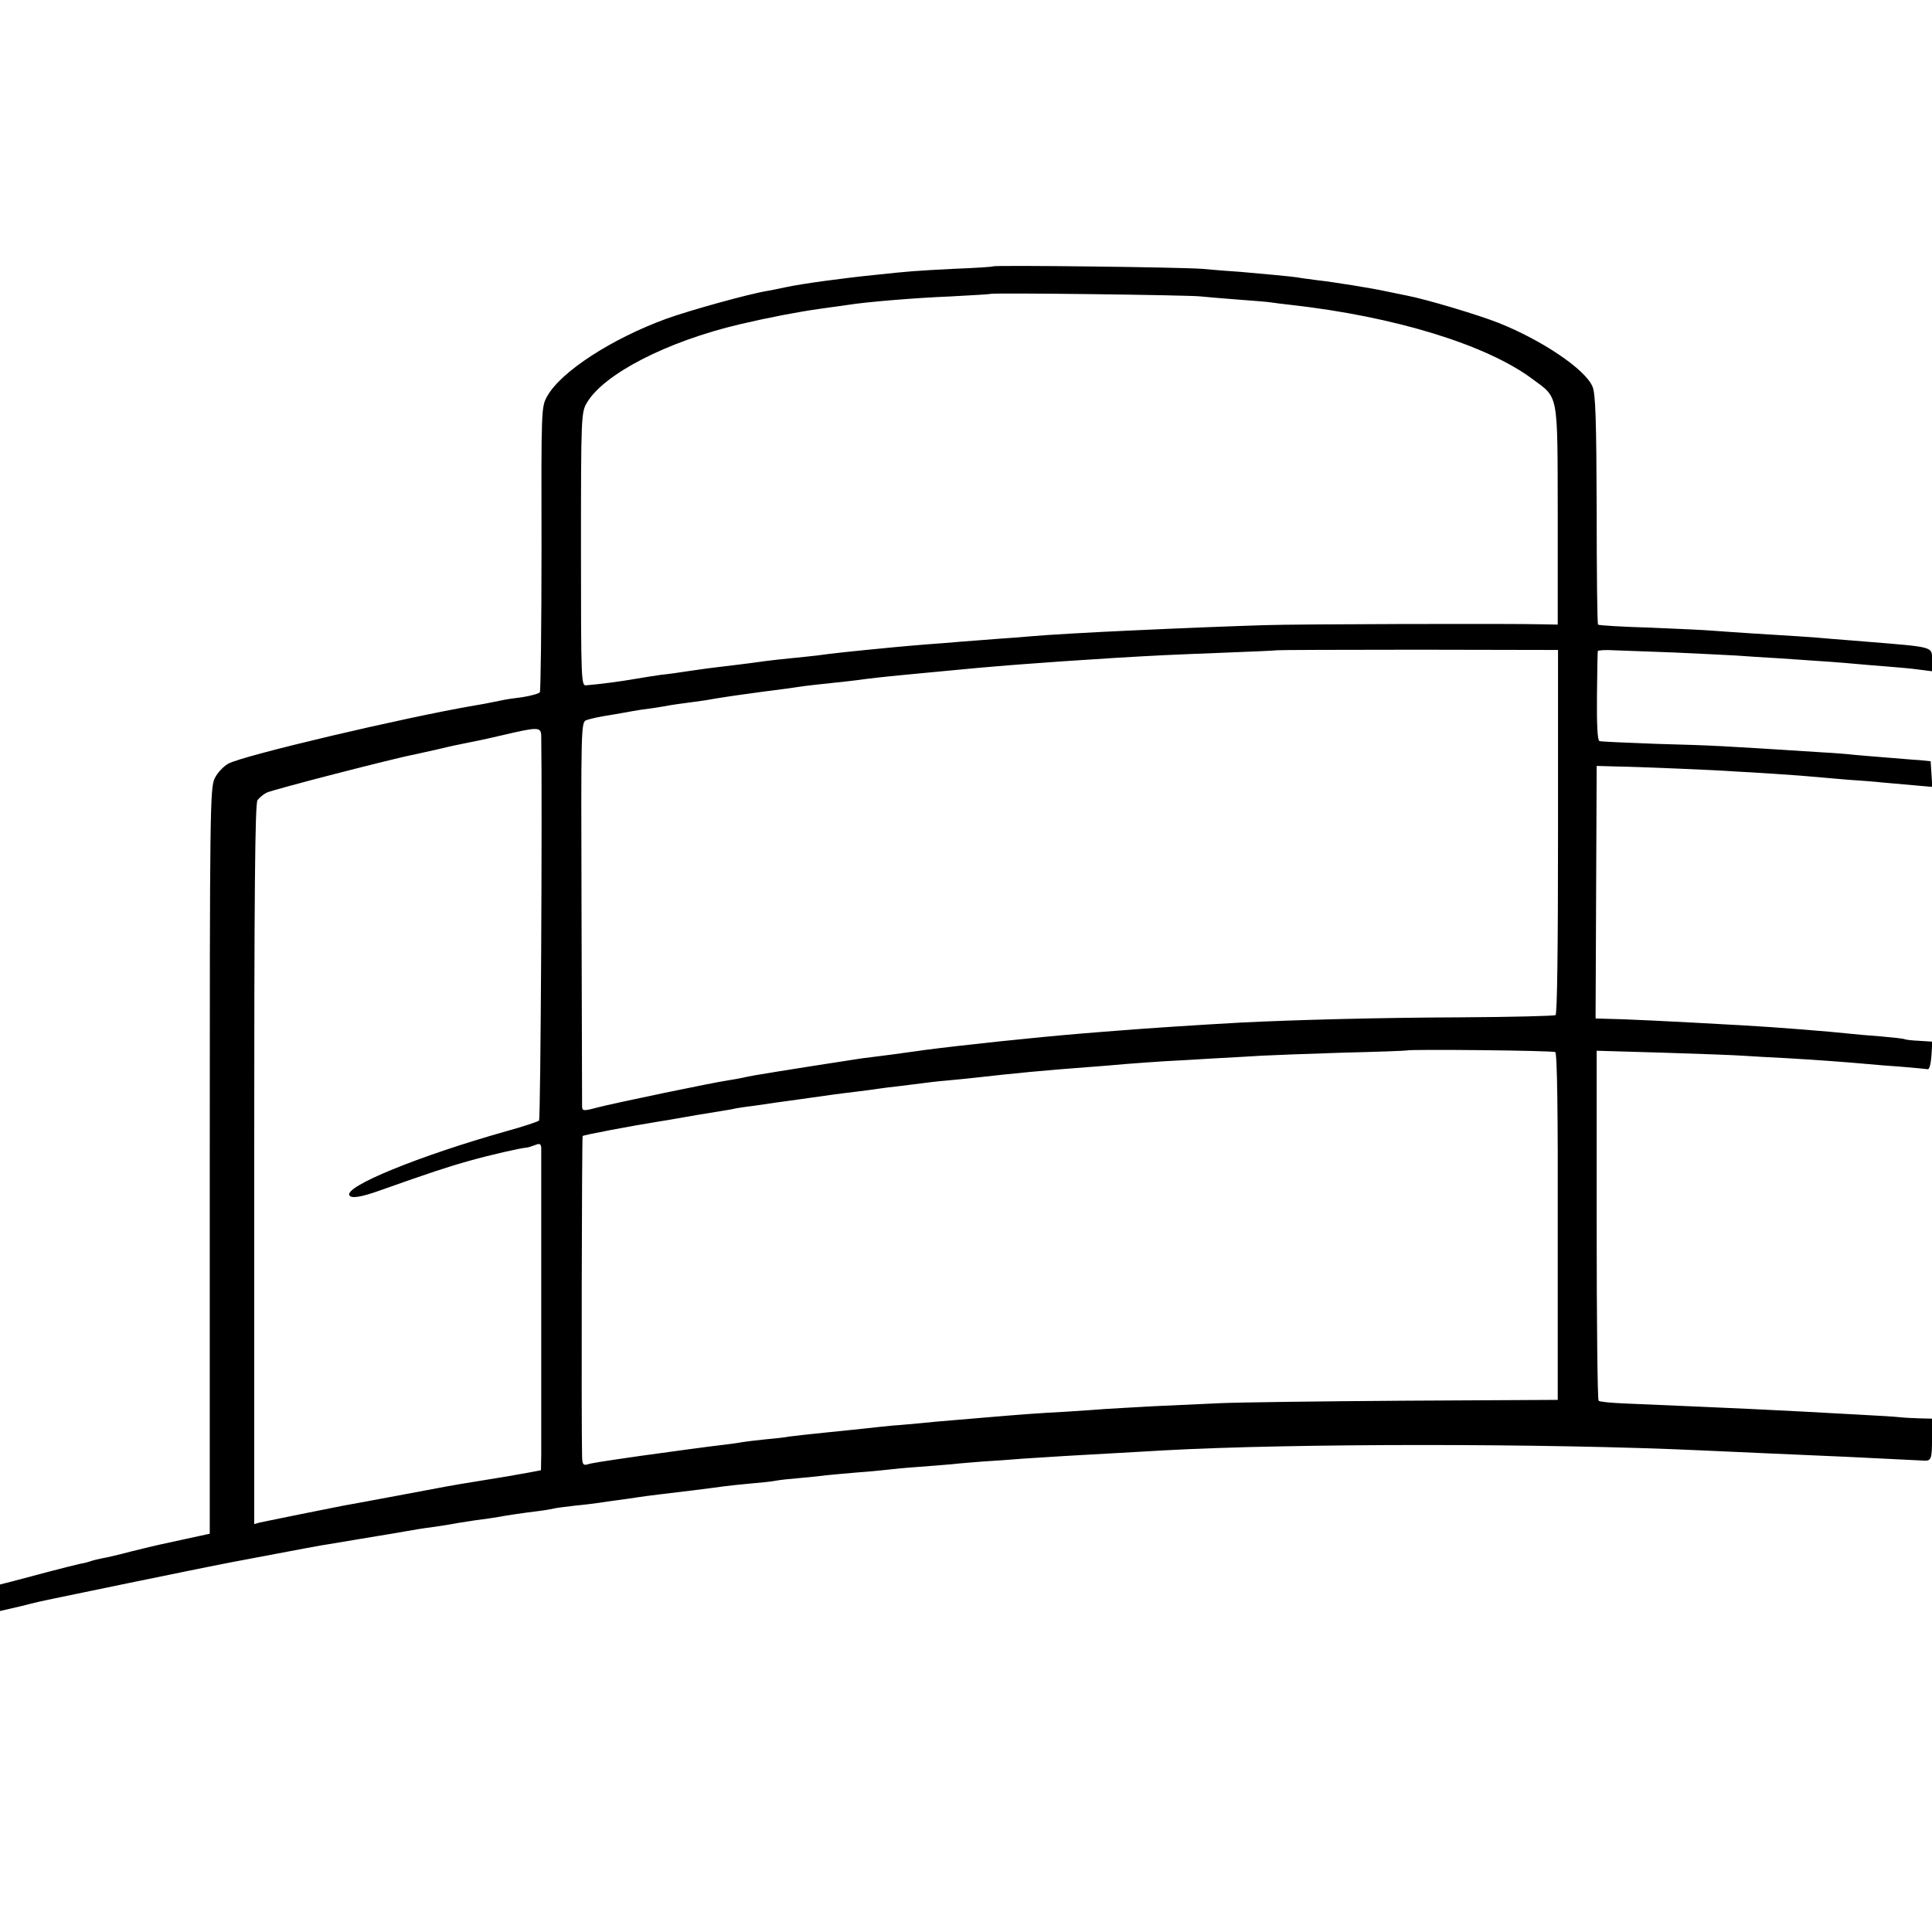
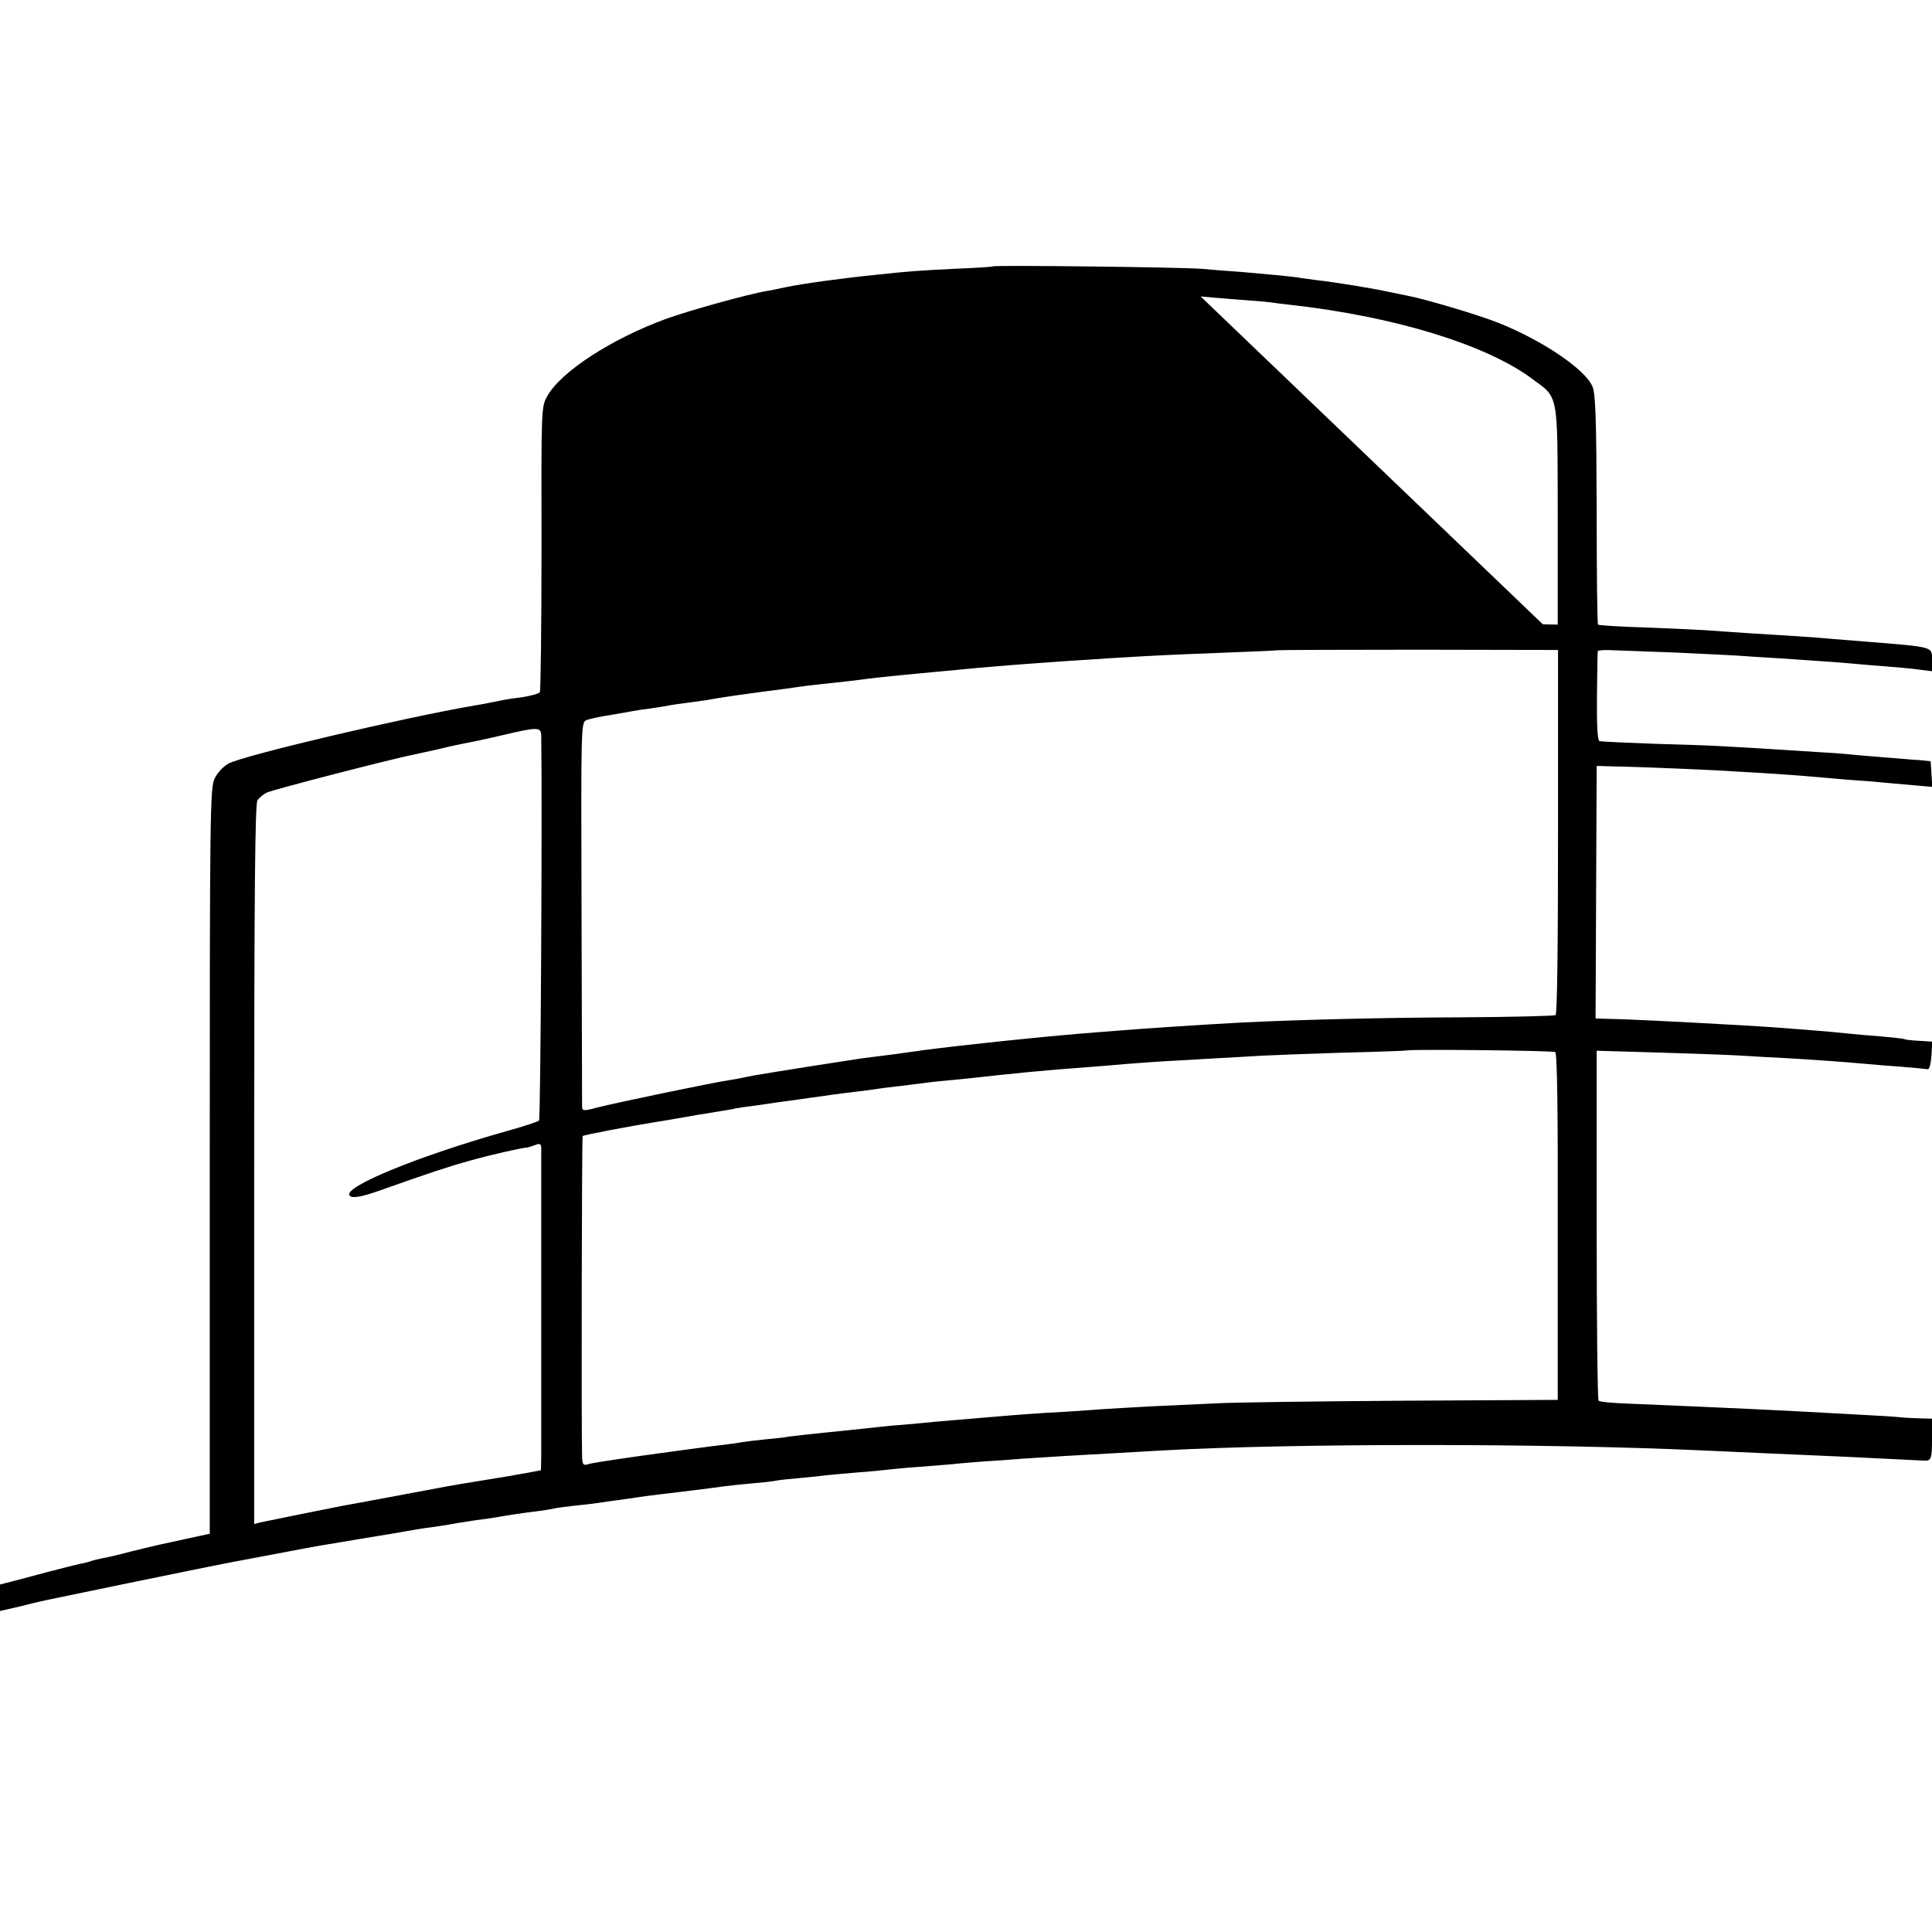
<svg xmlns="http://www.w3.org/2000/svg" version="1.0" width="700pt" height="700pt" viewBox="0 0 700 700" preserveAspectRatio="xMidYMid meet">
  <g transform="translate(0,700) scale(0.1,-0.1)" fill="#000000" stroke="none">
-     <path d="M3598 6035 c-2 -2 -66 -6 -143 -9 -137 -7 -162 -9 -275 -21 -129 -13 -274 -33 -330 -45 -25 -5 -56 -12 -70 -14 -67 -11 -280 -70 -366 -101 -197 -72 -381 -191 -431 -280 -22 -39 -22 -42 -21 -551 0 -282 -3 -517 -6 -522 -3 -5 -32 -13 -63 -18 -32 -4 -60 -8 -63 -9 -15 -3 -88 -18 -110 -21 -257 -44 -842 -182 -893 -211 -18 -10 -40 -34 -49 -53 -17 -33 -18 -120 -18 -1386 l0 -1351 -83 -18 c-45 -10 -91 -20 -101 -22 -10 -2 -55 -13 -100 -24 -45 -12 -92 -23 -106 -25 -14 -3 -32 -7 -40 -10 -8 -3 -26 -8 -40 -10 -14 -3 -65 -16 -115 -29 -50 -13 -109 -29 -132 -35 l-43 -11 0 -48 0 -48 78 18 c42 11 86 21 97 23 11 2 139 29 285 59 146 30 317 65 380 77 280 53 317 60 350 65 19 3 60 10 90 15 30 5 71 12 90 15 19 3 62 10 95 16 33 6 76 13 95 15 19 3 46 7 60 9 14 3 57 10 97 16 39 5 80 11 90 13 26 5 92 15 143 21 25 3 52 8 60 10 8 2 42 6 75 10 33 3 71 8 85 10 14 2 45 7 70 10 25 3 56 8 70 10 14 2 48 7 75 10 61 7 199 24 240 30 17 2 60 7 95 10 36 3 76 7 90 10 14 3 54 7 90 10 36 3 79 8 95 10 17 2 66 6 110 10 44 3 94 8 110 10 17 2 66 7 110 10 44 3 100 8 125 10 25 3 77 7 115 10 39 2 102 7 140 10 90 6 203 13 335 20 58 3 137 8 175 10 472 26 1388 26 1950 0 44 -2 154 -7 245 -11 193 -8 367 -16 560 -26 27 -2 30 6 30 77 l0 75 -42 1 c-24 1 -56 2 -73 4 -16 2 -79 6 -140 9 -342 19 -412 22 -858 41 -49 2 -92 6 -95 10 -4 4 -7 290 -7 637 l0 631 240 -7 c132 -4 263 -9 290 -11 28 -2 100 -6 160 -9 104 -6 200 -13 290 -21 22 -2 78 -7 125 -10 47 -4 90 -8 95 -9 6 0 11 22 13 50 l3 50 -47 3 c-26 1 -50 4 -54 6 -3 2 -41 6 -85 10 -44 3 -96 8 -115 10 -61 7 -273 24 -385 30 -265 15 -432 23 -502 24 l-32 1 2 458 2 457 70 -2 c76 -1 366 -13 430 -18 22 -1 90 -5 150 -9 61 -4 126 -9 145 -11 19 -2 71 -6 115 -10 44 -3 100 -7 125 -10 25 -2 76 -7 113 -10 l68 -6 -3 47 -3 46 -40 4 c-22 1 -74 6 -115 9 -41 3 -95 8 -120 10 -25 3 -76 7 -115 9 -375 24 -388 25 -605 31 -107 4 -200 8 -205 10 -7 2 -10 59 -9 161 1 88 2 162 3 165 0 3 27 5 59 3 31 -1 129 -5 217 -8 88 -4 189 -9 225 -11 36 -3 106 -7 155 -10 179 -12 221 -15 275 -20 30 -3 84 -7 120 -10 36 -3 86 -7 113 -11 l47 -6 0 40 c0 50 10 47 -235 67 -33 3 -89 7 -125 10 -75 7 -144 11 -290 20 -58 4 -123 8 -145 10 -22 2 -123 7 -225 11 -102 3 -187 8 -190 11 -3 3 -5 190 -5 417 -1 323 -4 419 -15 445 -25 62 -182 168 -340 231 -70 28 -263 86 -332 99 -29 6 -64 13 -78 16 -44 10 -193 34 -249 40 -30 4 -61 8 -70 10 -19 3 -123 13 -206 20 -33 2 -96 7 -140 11 -75 6 -752 14 -757 9z m752 -109 c19 -2 78 -7 130 -11 52 -4 106 -8 120 -10 14 -2 50 -7 80 -10 373 -42 706 -144 872 -268 96 -71 91 -44 92 -495 l0 -395 -54 1 c-103 3 -895 1 -1007 -3 -99 -3 -285 -10 -498 -20 -131 -6 -290 -15 -345 -20 -30 -3 -89 -7 -130 -10 -41 -3 -100 -8 -130 -10 -30 -3 -87 -7 -126 -10 -40 -3 -91 -8 -115 -10 -165 -16 -222 -22 -279 -30 -19 -2 -62 -7 -95 -10 -33 -3 -73 -8 -90 -10 -71 -10 -132 -17 -165 -21 -19 -2 -66 -8 -105 -14 -38 -6 -88 -13 -110 -15 -22 -3 -65 -10 -95 -15 -50 -9 -128 -19 -176 -23 -18 -2 -19 12 -19 493 0 480 1 496 21 530 61 105 291 223 554 285 107 25 211 45 290 56 41 6 86 12 100 14 67 11 249 26 375 31 77 4 141 8 143 9 5 5 724 -4 762 -9z m1295 -1939 c0 -425 -3 -661 -9 -665 -6 -3 -161 -7 -346 -8 -285 -1 -596 -9 -795 -19 -146 -8 -344 -21 -455 -30 -30 -2 -86 -7 -125 -10 -168 -14 -424 -41 -570 -60 -16 -3 -68 -9 -115 -16 -47 -6 -96 -12 -110 -14 -22 -3 -310 -48 -385 -61 -16 -3 -37 -7 -45 -9 -8 -2 -31 -6 -50 -9 -51 -7 -416 -83 -477 -99 -48 -13 -53 -12 -54 2 0 9 -1 326 -2 705 -2 680 -2 689 18 697 11 4 49 13 85 18 36 6 74 13 85 15 11 2 42 7 68 10 27 4 57 9 66 11 10 2 42 6 71 10 29 4 60 8 69 10 21 4 99 16 131 20 14 2 43 6 65 9 22 3 60 8 85 11 25 4 56 8 70 10 14 2 54 6 90 10 36 4 76 8 90 10 33 5 113 14 178 20 28 3 76 7 105 10 223 22 382 34 652 51 167 10 193 11 395 19 107 4 196 8 197 9 2 1 231 2 510 2 l508 -1 0 -658z m-3684 346 c4 -248 -2 -1388 -8 -1393 -4 -4 -58 -22 -120 -39 -315 -89 -587 -200 -567 -232 7 -12 42 -7 114 19 172 61 244 85 320 106 74 21 184 46 207 48 5 0 18 4 31 9 17 7 22 5 23 -9 0 -23 0 -1043 0 -1113 l-1 -56 -42 -8 c-71 -13 -79 -14 -183 -31 -117 -19 -87 -14 -300 -54 -93 -17 -181 -34 -195 -36 -46 -9 -275 -55 -297 -60 l-22 -6 0 1304 c0 989 3 1307 12 1319 7 9 21 21 33 27 18 10 468 126 534 138 14 3 54 12 90 20 36 9 79 18 95 21 17 3 75 15 130 28 136 32 145 32 146 -2z m3674 -1145 c7 -4 10 -225 9 -633 l0 -627 -555 -3 c-305 -2 -606 -6 -669 -9 -63 -3 -171 -8 -240 -11 -69 -4 -147 -8 -175 -10 -27 -2 -93 -7 -145 -10 -96 -5 -162 -10 -280 -20 -36 -3 -94 -8 -130 -11 -36 -3 -85 -7 -110 -10 -25 -2 -72 -7 -105 -9 -33 -3 -76 -8 -95 -10 -19 -2 -84 -9 -145 -15 -60 -6 -122 -13 -136 -15 -14 -3 -52 -7 -85 -10 -32 -3 -70 -8 -84 -10 -14 -3 -45 -7 -70 -10 -38 -4 -214 -28 -300 -40 -145 -21 -177 -26 -192 -31 -15 -4 -18 1 -19 28 -3 116 -1 1159 2 1162 4 4 184 38 273 52 21 3 48 8 60 10 32 6 127 22 166 28 19 3 44 7 55 10 11 2 43 7 70 10 28 4 61 9 75 11 24 3 151 21 215 30 17 2 53 7 80 10 28 3 61 8 75 10 14 2 50 7 80 10 30 4 66 8 80 10 14 2 54 7 90 10 36 3 81 8 100 10 152 17 242 26 429 40 25 2 80 6 121 10 41 3 104 8 140 10 36 2 115 6 175 10 61 3 139 8 175 10 36 2 169 7 295 11 127 3 231 7 232 8 6 5 530 0 538 -6z" />
+     <path d="M3598 6035 c-2 -2 -66 -6 -143 -9 -137 -7 -162 -9 -275 -21 -129 -13 -274 -33 -330 -45 -25 -5 -56 -12 -70 -14 -67 -11 -280 -70 -366 -101 -197 -72 -381 -191 -431 -280 -22 -39 -22 -42 -21 -551 0 -282 -3 -517 -6 -522 -3 -5 -32 -13 -63 -18 -32 -4 -60 -8 -63 -9 -15 -3 -88 -18 -110 -21 -257 -44 -842 -182 -893 -211 -18 -10 -40 -34 -49 -53 -17 -33 -18 -120 -18 -1386 l0 -1351 -83 -18 c-45 -10 -91 -20 -101 -22 -10 -2 -55 -13 -100 -24 -45 -12 -92 -23 -106 -25 -14 -3 -32 -7 -40 -10 -8 -3 -26 -8 -40 -10 -14 -3 -65 -16 -115 -29 -50 -13 -109 -29 -132 -35 l-43 -11 0 -48 0 -48 78 18 c42 11 86 21 97 23 11 2 139 29 285 59 146 30 317 65 380 77 280 53 317 60 350 65 19 3 60 10 90 15 30 5 71 12 90 15 19 3 62 10 95 16 33 6 76 13 95 15 19 3 46 7 60 9 14 3 57 10 97 16 39 5 80 11 90 13 26 5 92 15 143 21 25 3 52 8 60 10 8 2 42 6 75 10 33 3 71 8 85 10 14 2 45 7 70 10 25 3 56 8 70 10 14 2 48 7 75 10 61 7 199 24 240 30 17 2 60 7 95 10 36 3 76 7 90 10 14 3 54 7 90 10 36 3 79 8 95 10 17 2 66 6 110 10 44 3 94 8 110 10 17 2 66 7 110 10 44 3 100 8 125 10 25 3 77 7 115 10 39 2 102 7 140 10 90 6 203 13 335 20 58 3 137 8 175 10 472 26 1388 26 1950 0 44 -2 154 -7 245 -11 193 -8 367 -16 560 -26 27 -2 30 6 30 77 l0 75 -42 1 c-24 1 -56 2 -73 4 -16 2 -79 6 -140 9 -342 19 -412 22 -858 41 -49 2 -92 6 -95 10 -4 4 -7 290 -7 637 l0 631 240 -7 c132 -4 263 -9 290 -11 28 -2 100 -6 160 -9 104 -6 200 -13 290 -21 22 -2 78 -7 125 -10 47 -4 90 -8 95 -9 6 0 11 22 13 50 l3 50 -47 3 c-26 1 -50 4 -54 6 -3 2 -41 6 -85 10 -44 3 -96 8 -115 10 -61 7 -273 24 -385 30 -265 15 -432 23 -502 24 l-32 1 2 458 2 457 70 -2 c76 -1 366 -13 430 -18 22 -1 90 -5 150 -9 61 -4 126 -9 145 -11 19 -2 71 -6 115 -10 44 -3 100 -7 125 -10 25 -2 76 -7 113 -10 l68 -6 -3 47 -3 46 -40 4 c-22 1 -74 6 -115 9 -41 3 -95 8 -120 10 -25 3 -76 7 -115 9 -375 24 -388 25 -605 31 -107 4 -200 8 -205 10 -7 2 -10 59 -9 161 1 88 2 162 3 165 0 3 27 5 59 3 31 -1 129 -5 217 -8 88 -4 189 -9 225 -11 36 -3 106 -7 155 -10 179 -12 221 -15 275 -20 30 -3 84 -7 120 -10 36 -3 86 -7 113 -11 l47 -6 0 40 c0 50 10 47 -235 67 -33 3 -89 7 -125 10 -75 7 -144 11 -290 20 -58 4 -123 8 -145 10 -22 2 -123 7 -225 11 -102 3 -187 8 -190 11 -3 3 -5 190 -5 417 -1 323 -4 419 -15 445 -25 62 -182 168 -340 231 -70 28 -263 86 -332 99 -29 6 -64 13 -78 16 -44 10 -193 34 -249 40 -30 4 -61 8 -70 10 -19 3 -123 13 -206 20 -33 2 -96 7 -140 11 -75 6 -752 14 -757 9z m752 -109 c19 -2 78 -7 130 -11 52 -4 106 -8 120 -10 14 -2 50 -7 80 -10 373 -42 706 -144 872 -268 96 -71 91 -44 92 -495 l0 -395 -54 1 z m1295 -1939 c0 -425 -3 -661 -9 -665 -6 -3 -161 -7 -346 -8 -285 -1 -596 -9 -795 -19 -146 -8 -344 -21 -455 -30 -30 -2 -86 -7 -125 -10 -168 -14 -424 -41 -570 -60 -16 -3 -68 -9 -115 -16 -47 -6 -96 -12 -110 -14 -22 -3 -310 -48 -385 -61 -16 -3 -37 -7 -45 -9 -8 -2 -31 -6 -50 -9 -51 -7 -416 -83 -477 -99 -48 -13 -53 -12 -54 2 0 9 -1 326 -2 705 -2 680 -2 689 18 697 11 4 49 13 85 18 36 6 74 13 85 15 11 2 42 7 68 10 27 4 57 9 66 11 10 2 42 6 71 10 29 4 60 8 69 10 21 4 99 16 131 20 14 2 43 6 65 9 22 3 60 8 85 11 25 4 56 8 70 10 14 2 54 6 90 10 36 4 76 8 90 10 33 5 113 14 178 20 28 3 76 7 105 10 223 22 382 34 652 51 167 10 193 11 395 19 107 4 196 8 197 9 2 1 231 2 510 2 l508 -1 0 -658z m-3684 346 c4 -248 -2 -1388 -8 -1393 -4 -4 -58 -22 -120 -39 -315 -89 -587 -200 -567 -232 7 -12 42 -7 114 19 172 61 244 85 320 106 74 21 184 46 207 48 5 0 18 4 31 9 17 7 22 5 23 -9 0 -23 0 -1043 0 -1113 l-1 -56 -42 -8 c-71 -13 -79 -14 -183 -31 -117 -19 -87 -14 -300 -54 -93 -17 -181 -34 -195 -36 -46 -9 -275 -55 -297 -60 l-22 -6 0 1304 c0 989 3 1307 12 1319 7 9 21 21 33 27 18 10 468 126 534 138 14 3 54 12 90 20 36 9 79 18 95 21 17 3 75 15 130 28 136 32 145 32 146 -2z m3674 -1145 c7 -4 10 -225 9 -633 l0 -627 -555 -3 c-305 -2 -606 -6 -669 -9 -63 -3 -171 -8 -240 -11 -69 -4 -147 -8 -175 -10 -27 -2 -93 -7 -145 -10 -96 -5 -162 -10 -280 -20 -36 -3 -94 -8 -130 -11 -36 -3 -85 -7 -110 -10 -25 -2 -72 -7 -105 -9 -33 -3 -76 -8 -95 -10 -19 -2 -84 -9 -145 -15 -60 -6 -122 -13 -136 -15 -14 -3 -52 -7 -85 -10 -32 -3 -70 -8 -84 -10 -14 -3 -45 -7 -70 -10 -38 -4 -214 -28 -300 -40 -145 -21 -177 -26 -192 -31 -15 -4 -18 1 -19 28 -3 116 -1 1159 2 1162 4 4 184 38 273 52 21 3 48 8 60 10 32 6 127 22 166 28 19 3 44 7 55 10 11 2 43 7 70 10 28 4 61 9 75 11 24 3 151 21 215 30 17 2 53 7 80 10 28 3 61 8 75 10 14 2 50 7 80 10 30 4 66 8 80 10 14 2 54 7 90 10 36 3 81 8 100 10 152 17 242 26 429 40 25 2 80 6 121 10 41 3 104 8 140 10 36 2 115 6 175 10 61 3 139 8 175 10 36 2 169 7 295 11 127 3 231 7 232 8 6 5 530 0 538 -6z" />
  </g>
</svg>